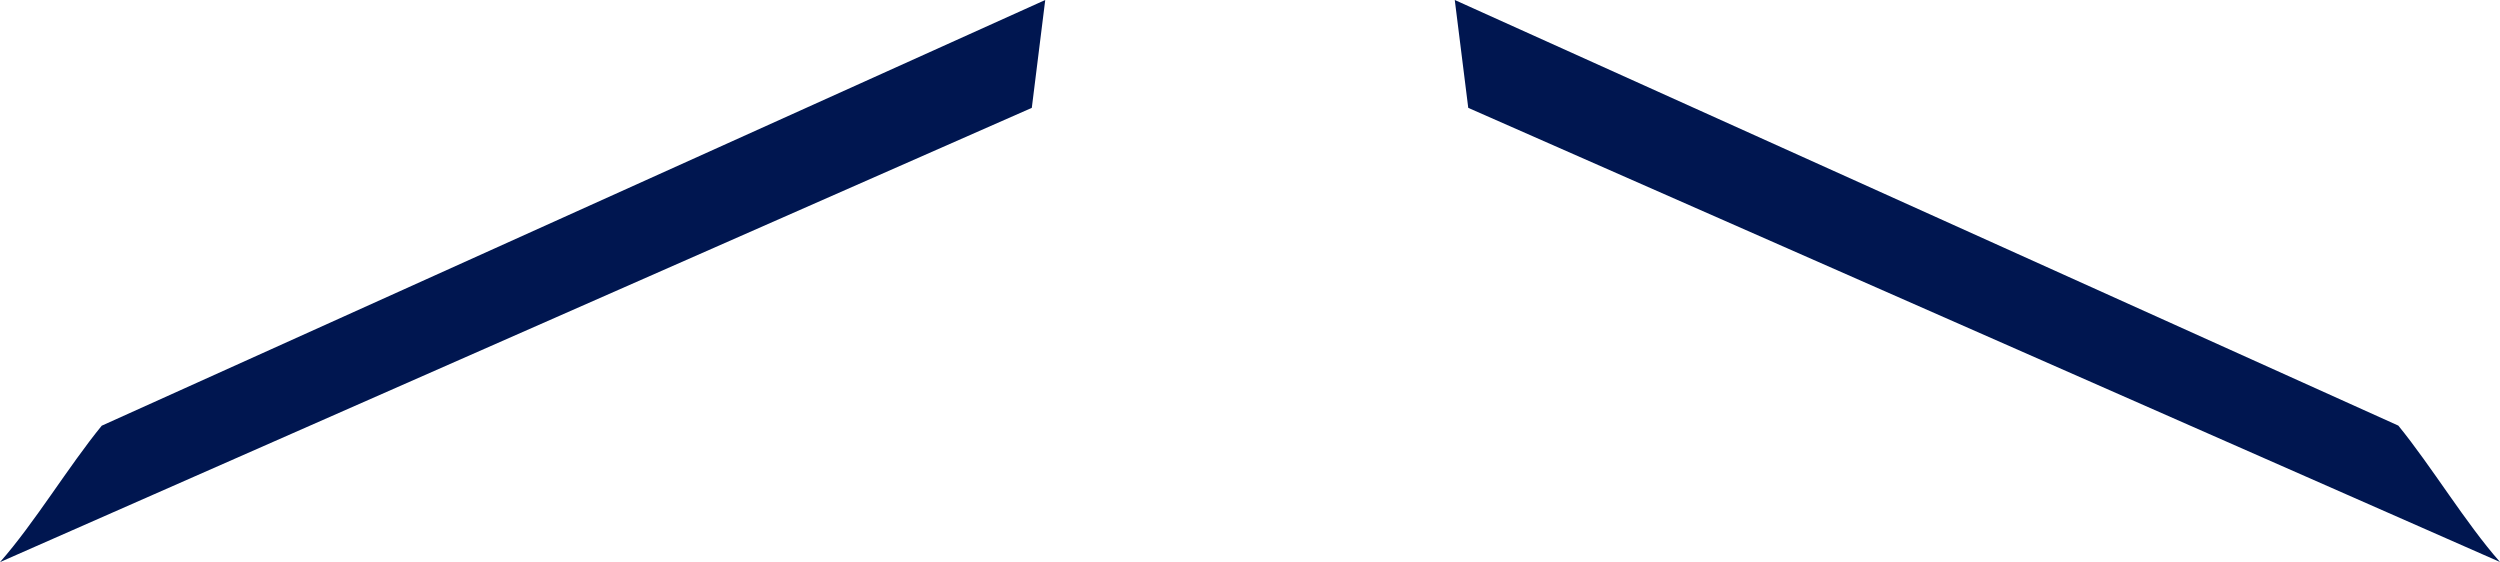
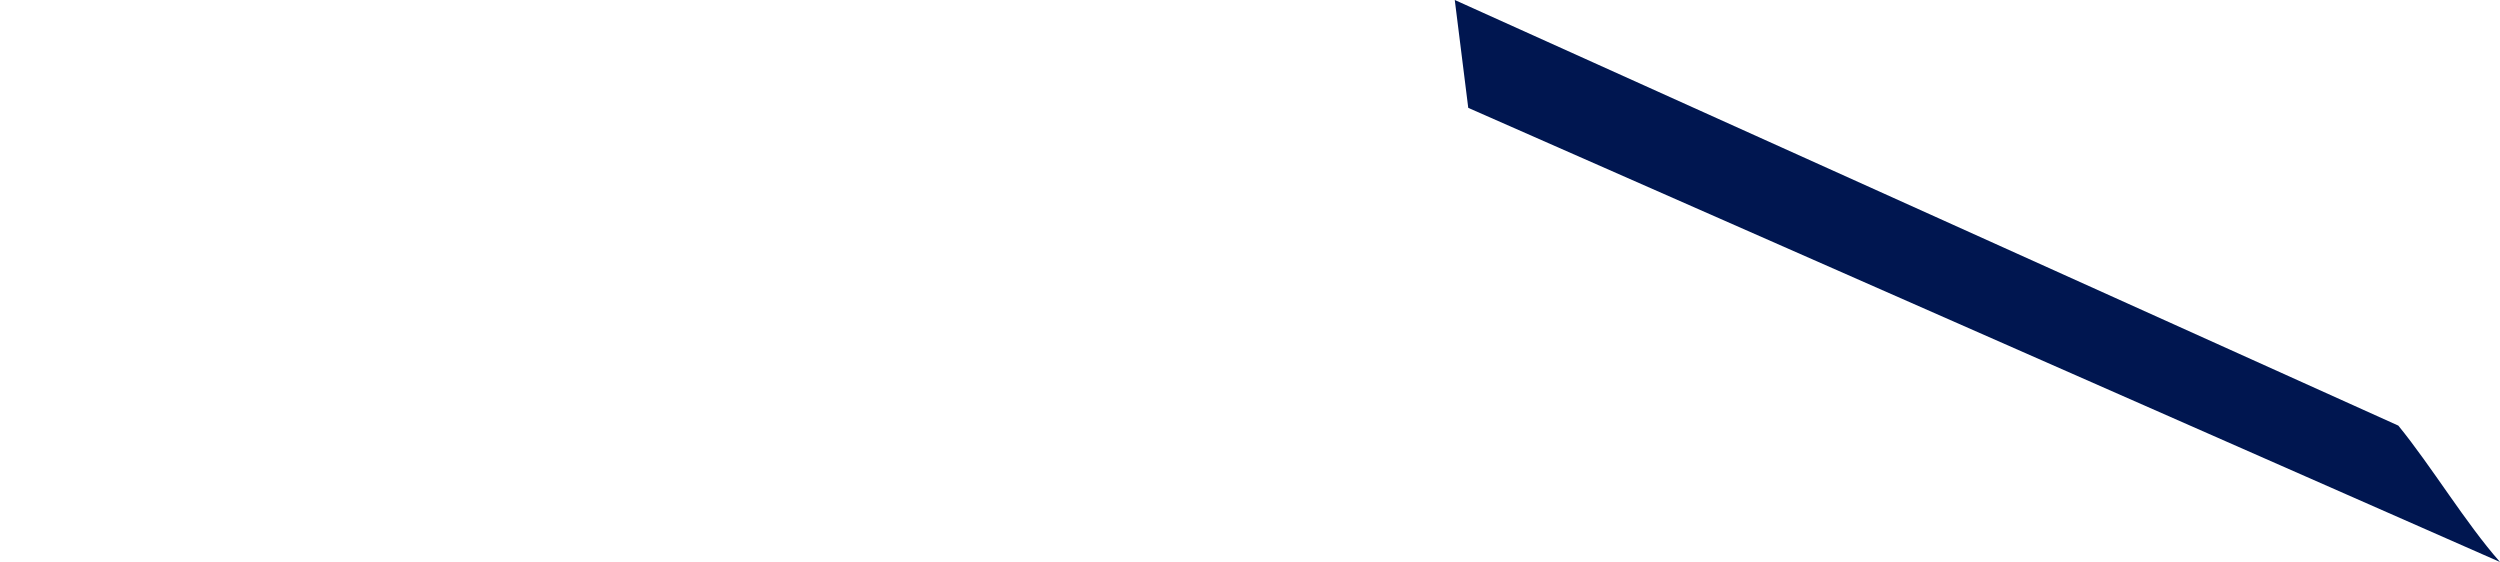
<svg xmlns="http://www.w3.org/2000/svg" width="98.808" height="22.216">
  <g data-name="グループ 157" fill="#001650">
-     <path data-name="パス 1188" d="M4.021 16.825c-1.32 1.616-2.663 3.853-4.02 5.391L40.78 4.263 41.311 0z" />
    <path data-name="パス 1191" d="M98.808 22.212c-1.36-1.538-2.7-3.775-4.019-5.391L57.497 0l.533 4.263z" />
  </g>
</svg>